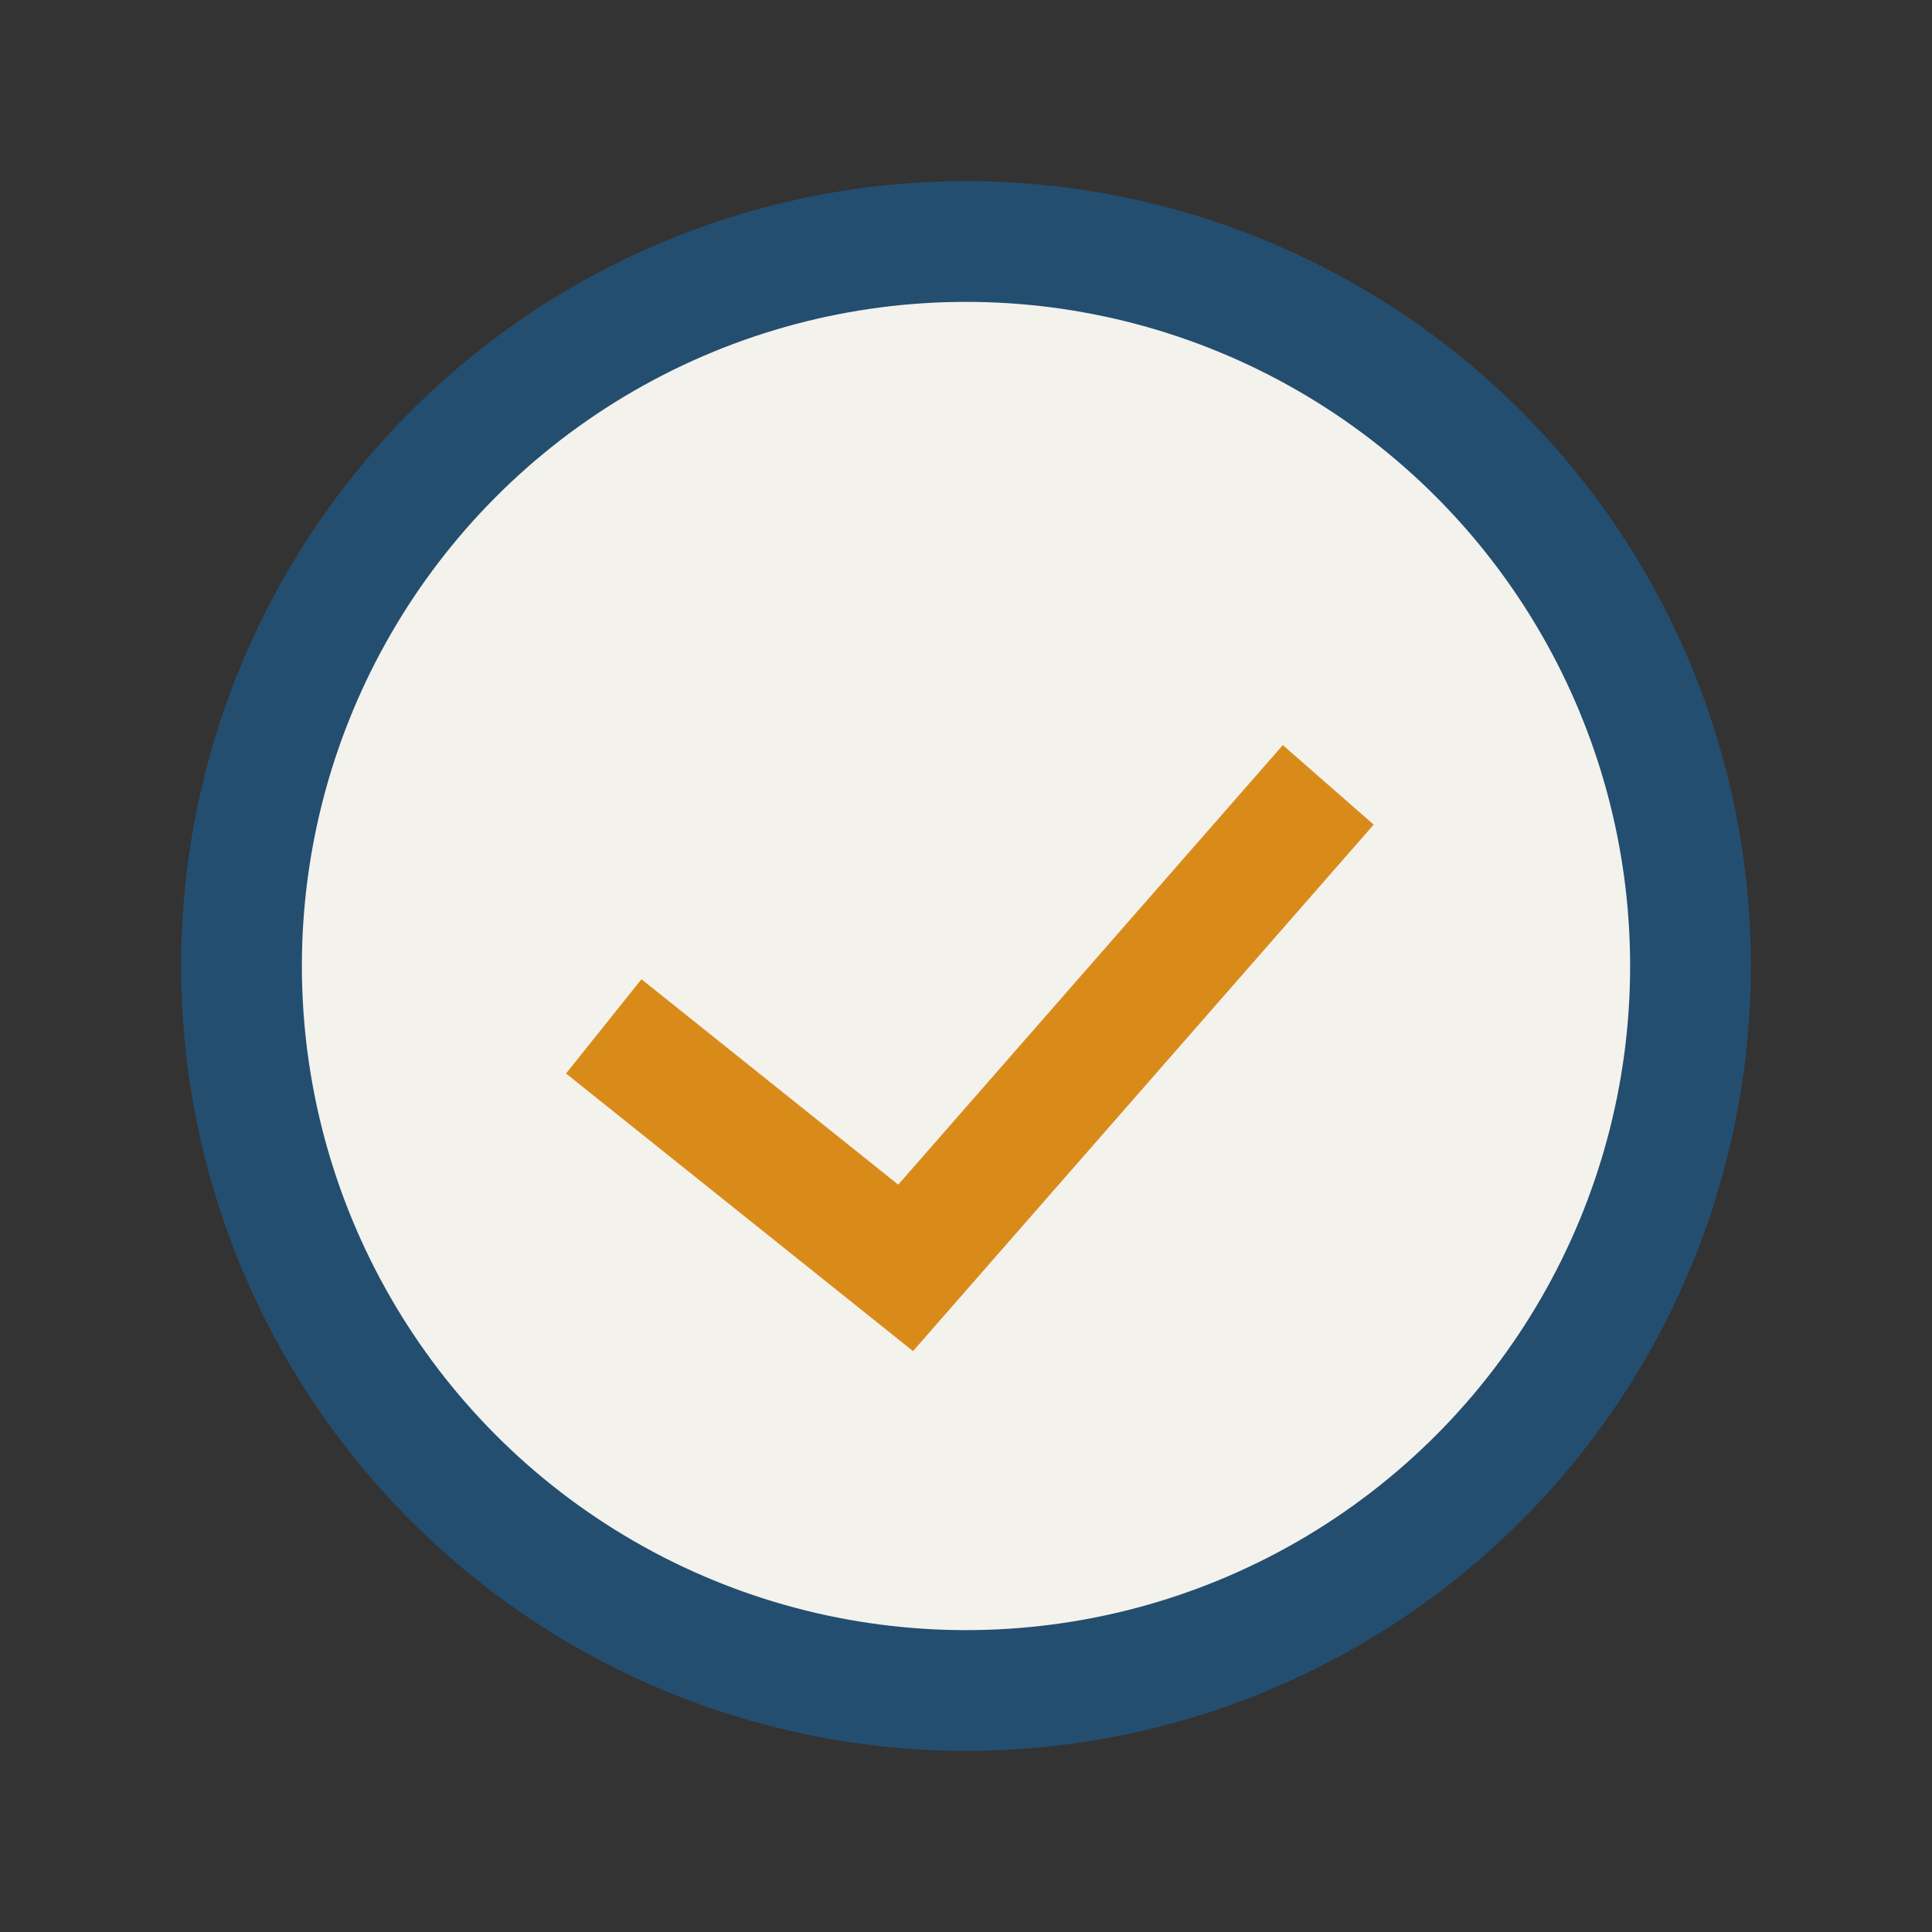
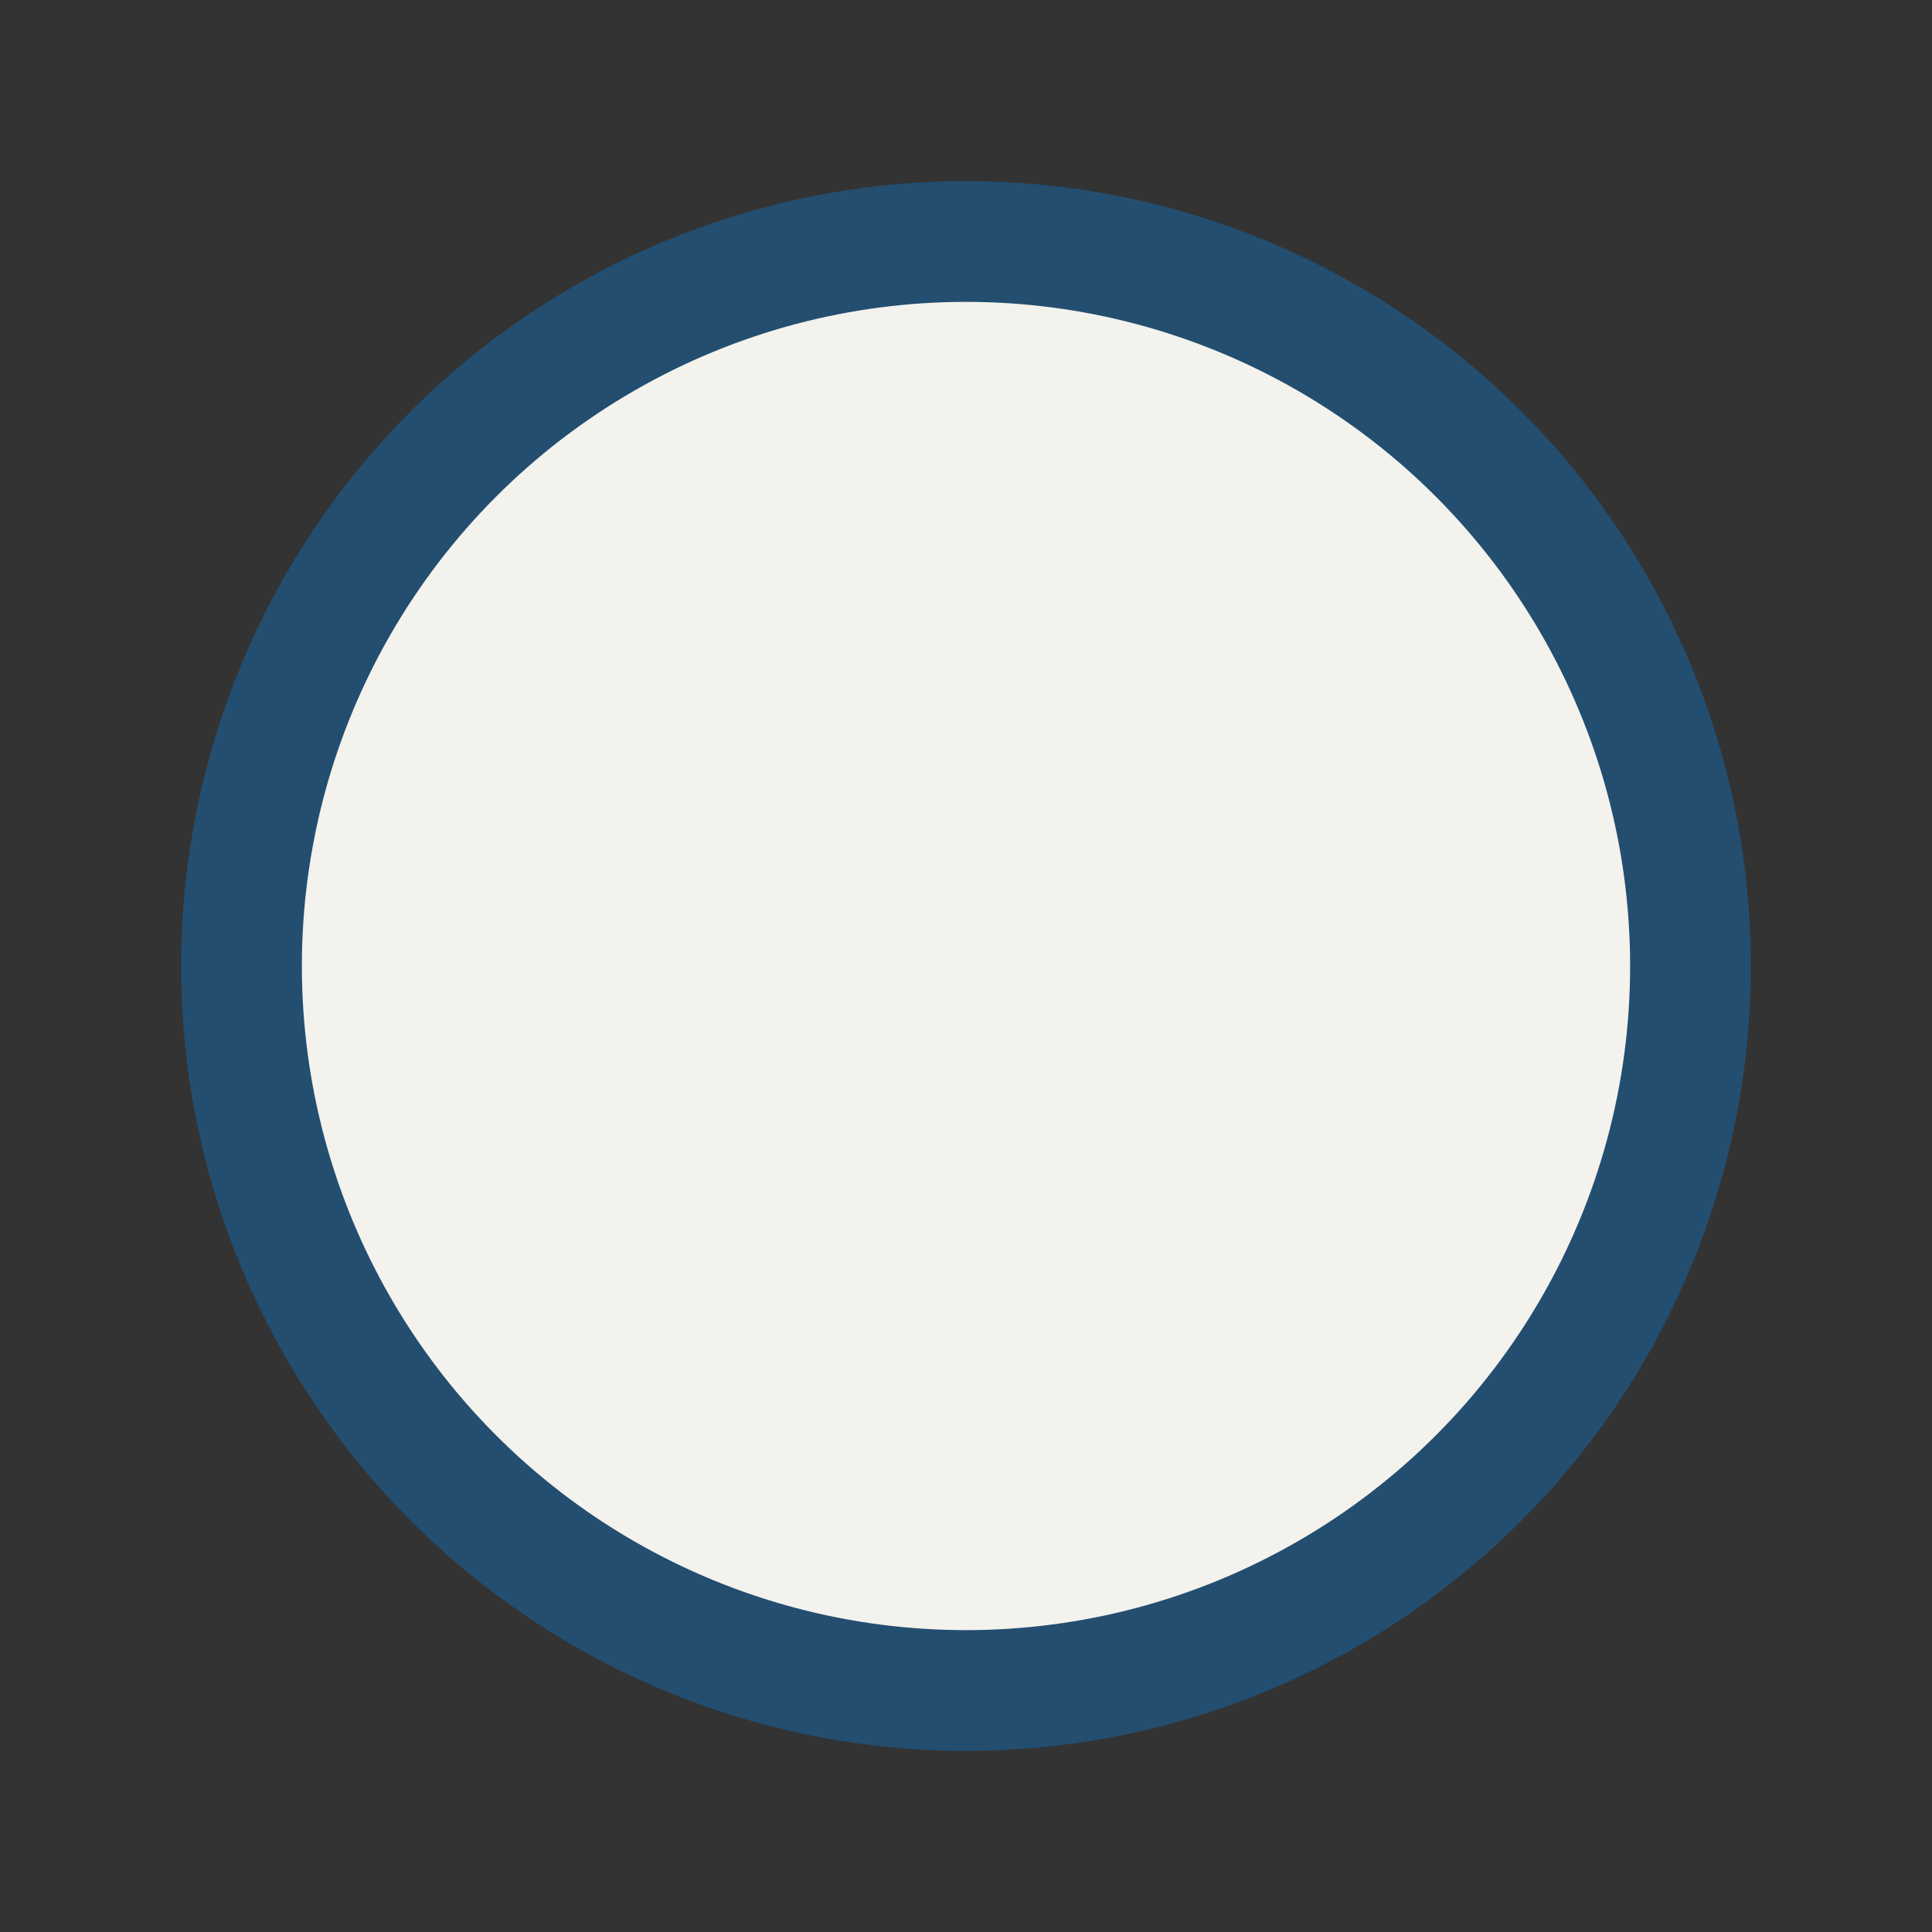
<svg xmlns="http://www.w3.org/2000/svg" width="32" height="32" viewBox="0 0 32 32">
  <rect x="0" y="0" width="32" height="32" fill="#333333" stroke="none" />
  <circle cx="16" cy="16" r="12" fill="#F3F2ED" stroke="#234E70" stroke-width="2" />
-   <path d="M10 17l5 4 7-8" fill="none" stroke="#D98B19" stroke-width="2" />
</svg>